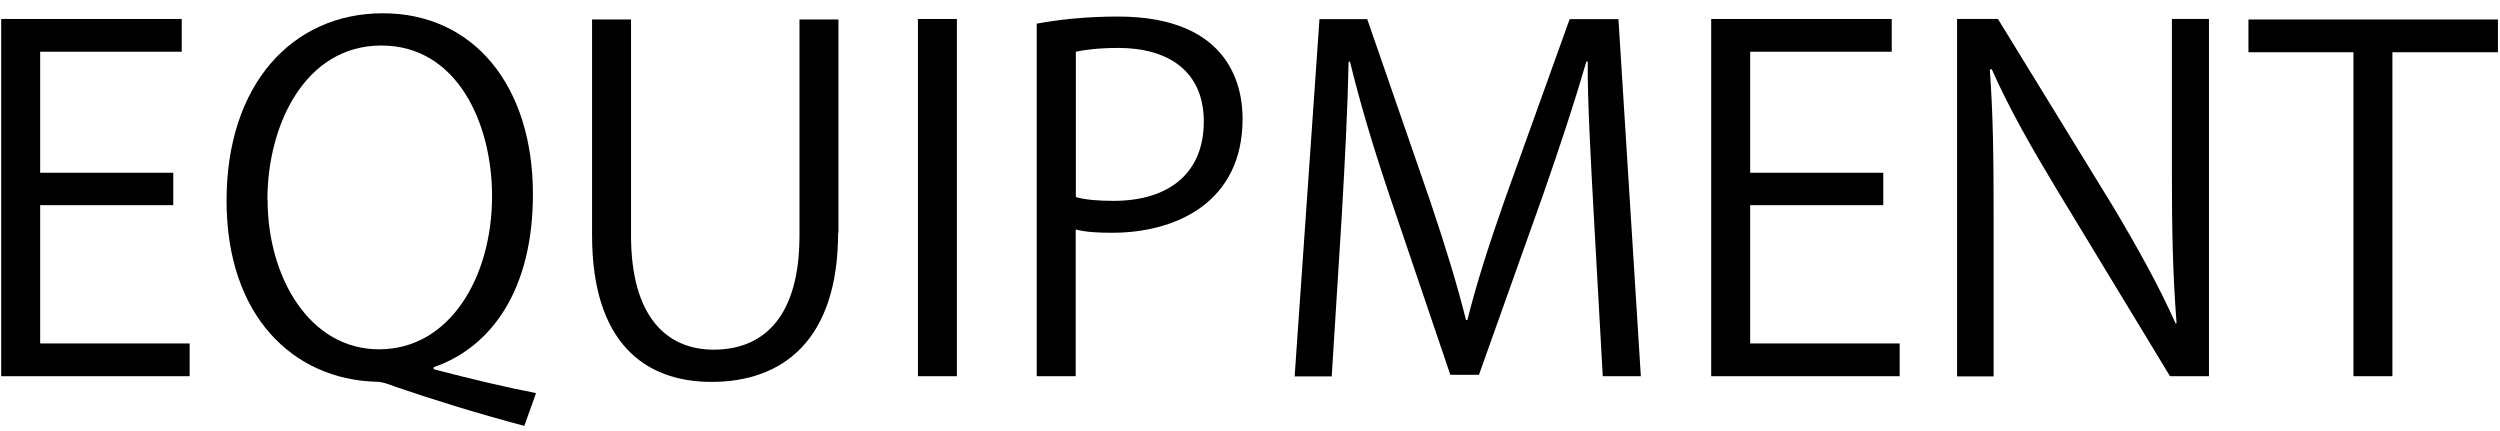
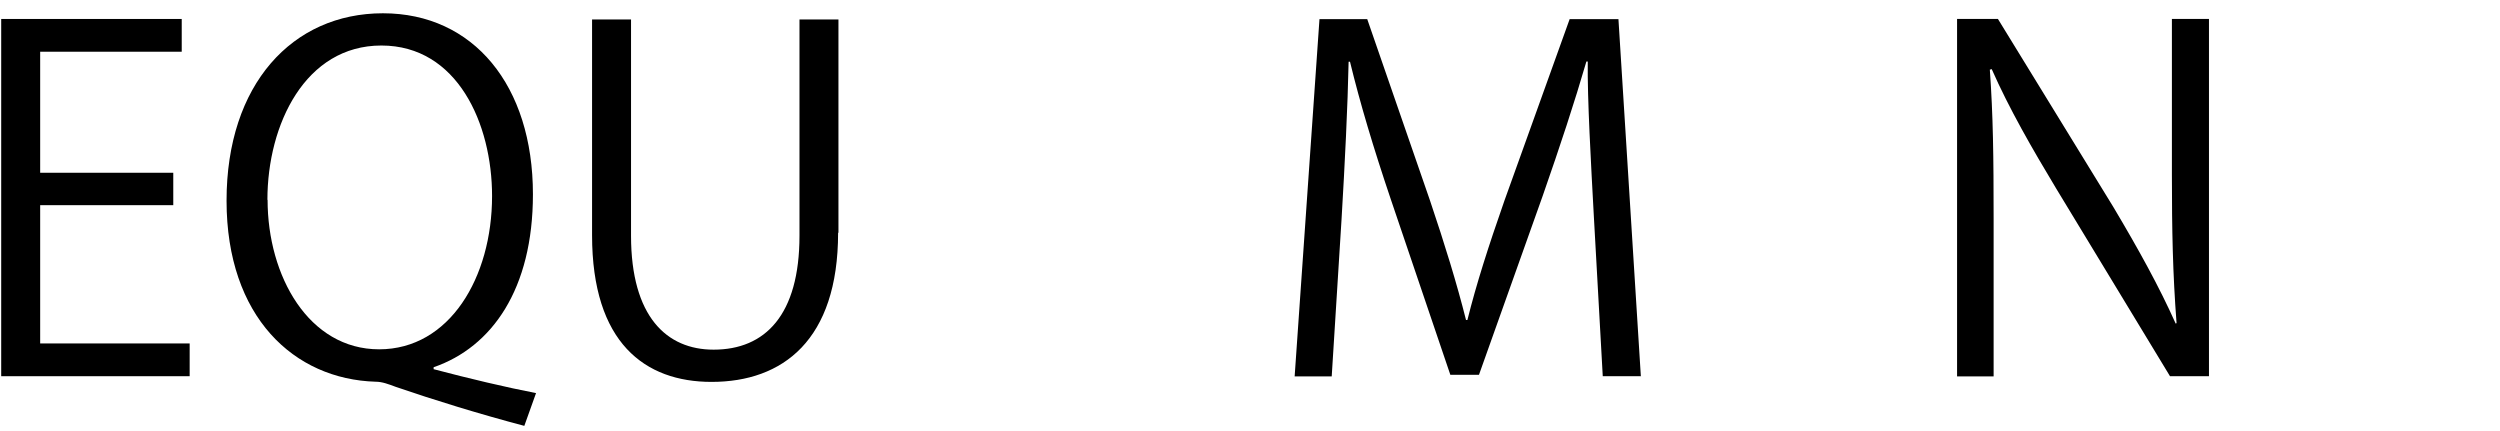
<svg xmlns="http://www.w3.org/2000/svg" id="_x30_1_x5F_四間道" viewBox="0 0 145 25">
  <path d="M11,21.82H.07V1.1h10.47v1.9H2.33v7.02h7.72v1.88H2.33v8.02h8.67v1.9Z" />
  <path d="M25.14,21.41c2.04.54,4.24,1.06,5.95,1.39l-.68,1.9c-2.58-.68-5.3-1.52-7.45-2.26-.43-.16-.79-.3-1.17-.3-4.73-.14-8.65-3.75-8.65-10.5S16.96.77,22.21.77s8.7,4.19,8.7,10.5c0,5.49-2.37,8.86-5.76,10.03v.11ZM15.52,11.59c0,4.43,2.39,8.67,6.47,8.67s6.55-4.16,6.55-8.89c0-4.19-2.01-8.73-6.42-8.73s-6.61,4.57-6.61,8.95Z" />
  <path d="M48.61,13.5c0,6.23-3.21,8.65-7.34,8.65-3.86,0-6.93-2.26-6.93-8.51V1.13h2.26v12.54c0,4.7,2.07,6.61,4.79,6.61,2.99,0,4.98-2.01,4.98-6.61V1.13h2.26v12.37Z" />
-   <path d="M53.24,1.1h2.26v20.72h-2.26V1.1Z" />
-   <path d="M60.14,1.37c1.2-.22,2.77-.41,4.7-.41,6.69,0,7.23,4.3,7.23,5.93,0,4.87-3.89,6.61-7.56,6.61-.79,0-1.5-.03-2.12-.19v8.51h-2.26V1.37ZM62.4,11.43c.57.16,1.3.22,2.17.22,3.26,0,5.25-1.63,5.25-4.6s-2.12-4.27-4.95-4.27c-1.14,0-1.99.11-2.47.22v8.43Z" />
  <path d="M95.19,21.82h-2.23l-.52-9.33c-.16-2.96-.38-6.8-.35-8.92h-.08c-.68,2.34-1.52,4.89-2.53,7.78l-3.7,10.39h-1.66l-3.45-10.17c-1.01-2.99-1.79-5.6-2.37-7.99h-.08c-.05,2.53-.22,5.95-.41,9.14l-.57,9.11h-2.15l1.44-20.72h2.77l3.64,10.52c.87,2.58,1.55,4.79,2.09,6.93h.08c.52-2.09,1.22-4.27,2.15-6.93l3.78-10.52h2.83l1.3,20.72Z" />
-   <path d="M110.18,21.82h-10.93V1.1h10.47v1.9h-8.21v7.02h7.72v1.88h-7.72v8.02h8.67v1.9Z" />
  <path d="M128.12,21.82h-2.26l-6.61-10.9c-1.39-2.31-2.72-4.62-3.73-6.91l-.11.03c.19,2.64.22,5.06.22,8.65v9.14h-2.12V1.1h2.37l6.69,10.9c1.47,2.47,2.66,4.62,3.62,6.77l.05-.03c-.22-2.88-.27-5.36-.27-8.62V1.1h2.15v20.72Z" />
-   <path d="M144.88,3.03h-6.12v18.79h-2.26V3.03h-6.09v-1.9h14.47v1.9Z" />
</svg>